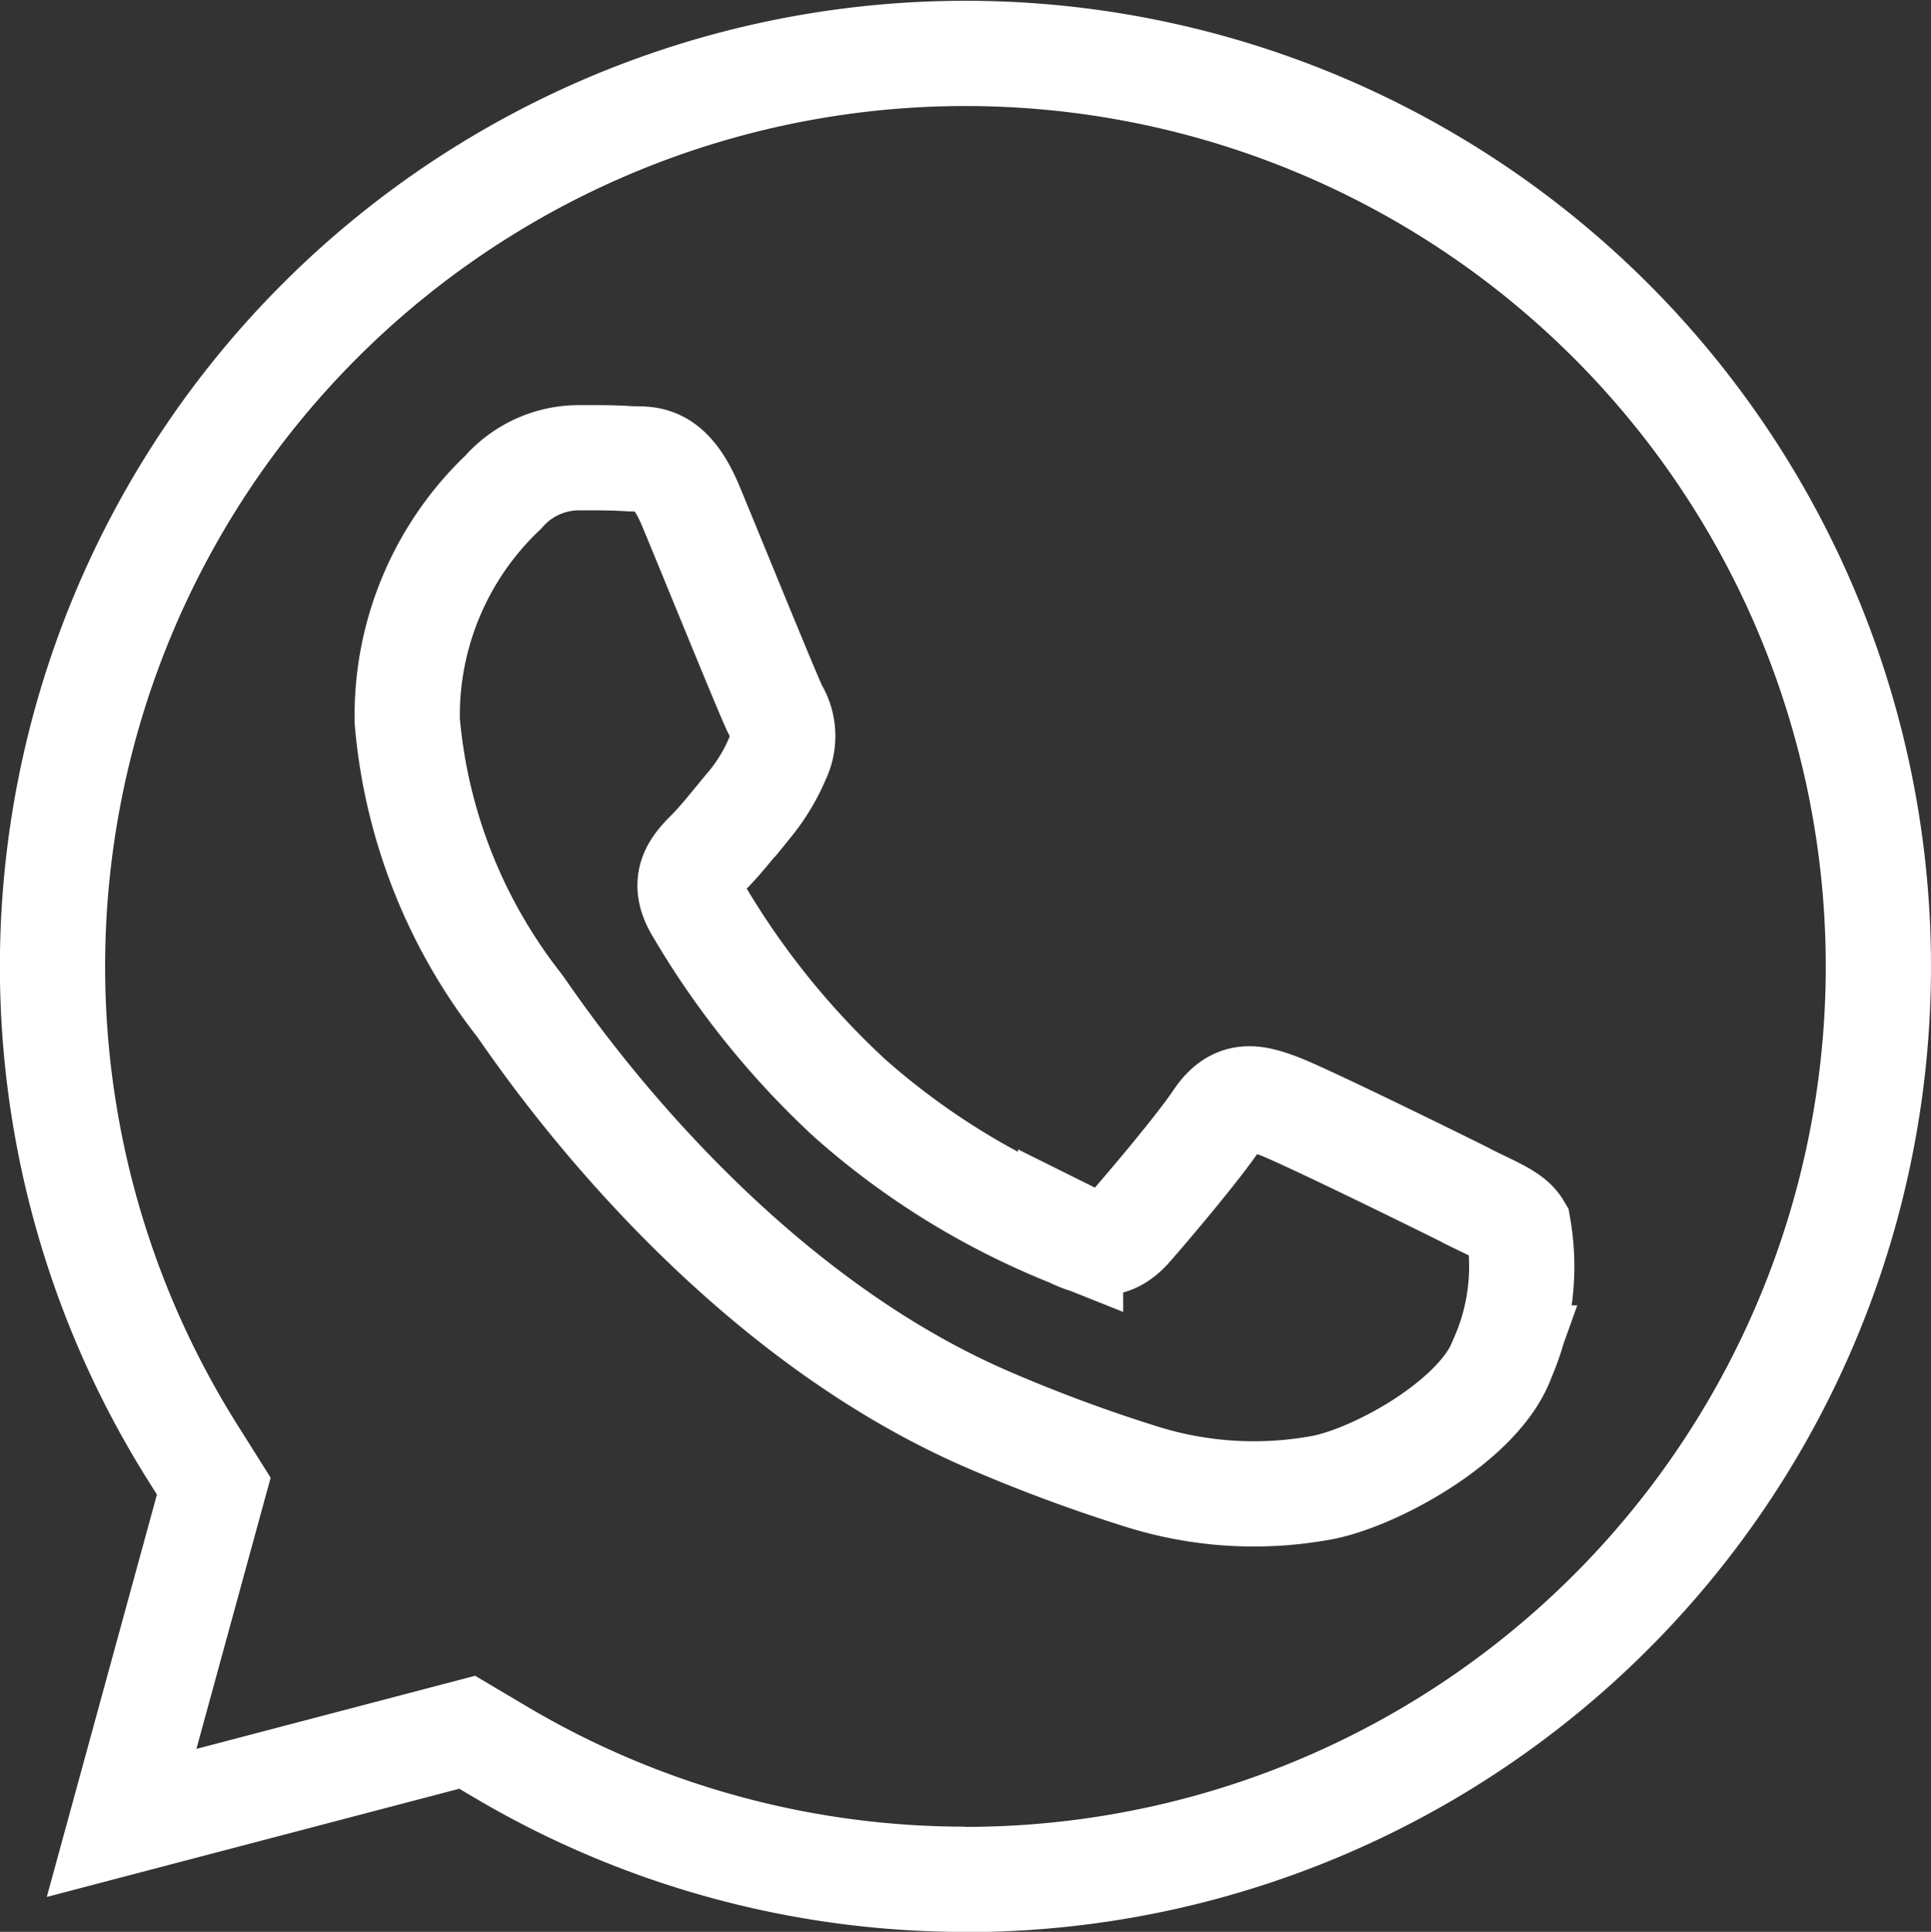
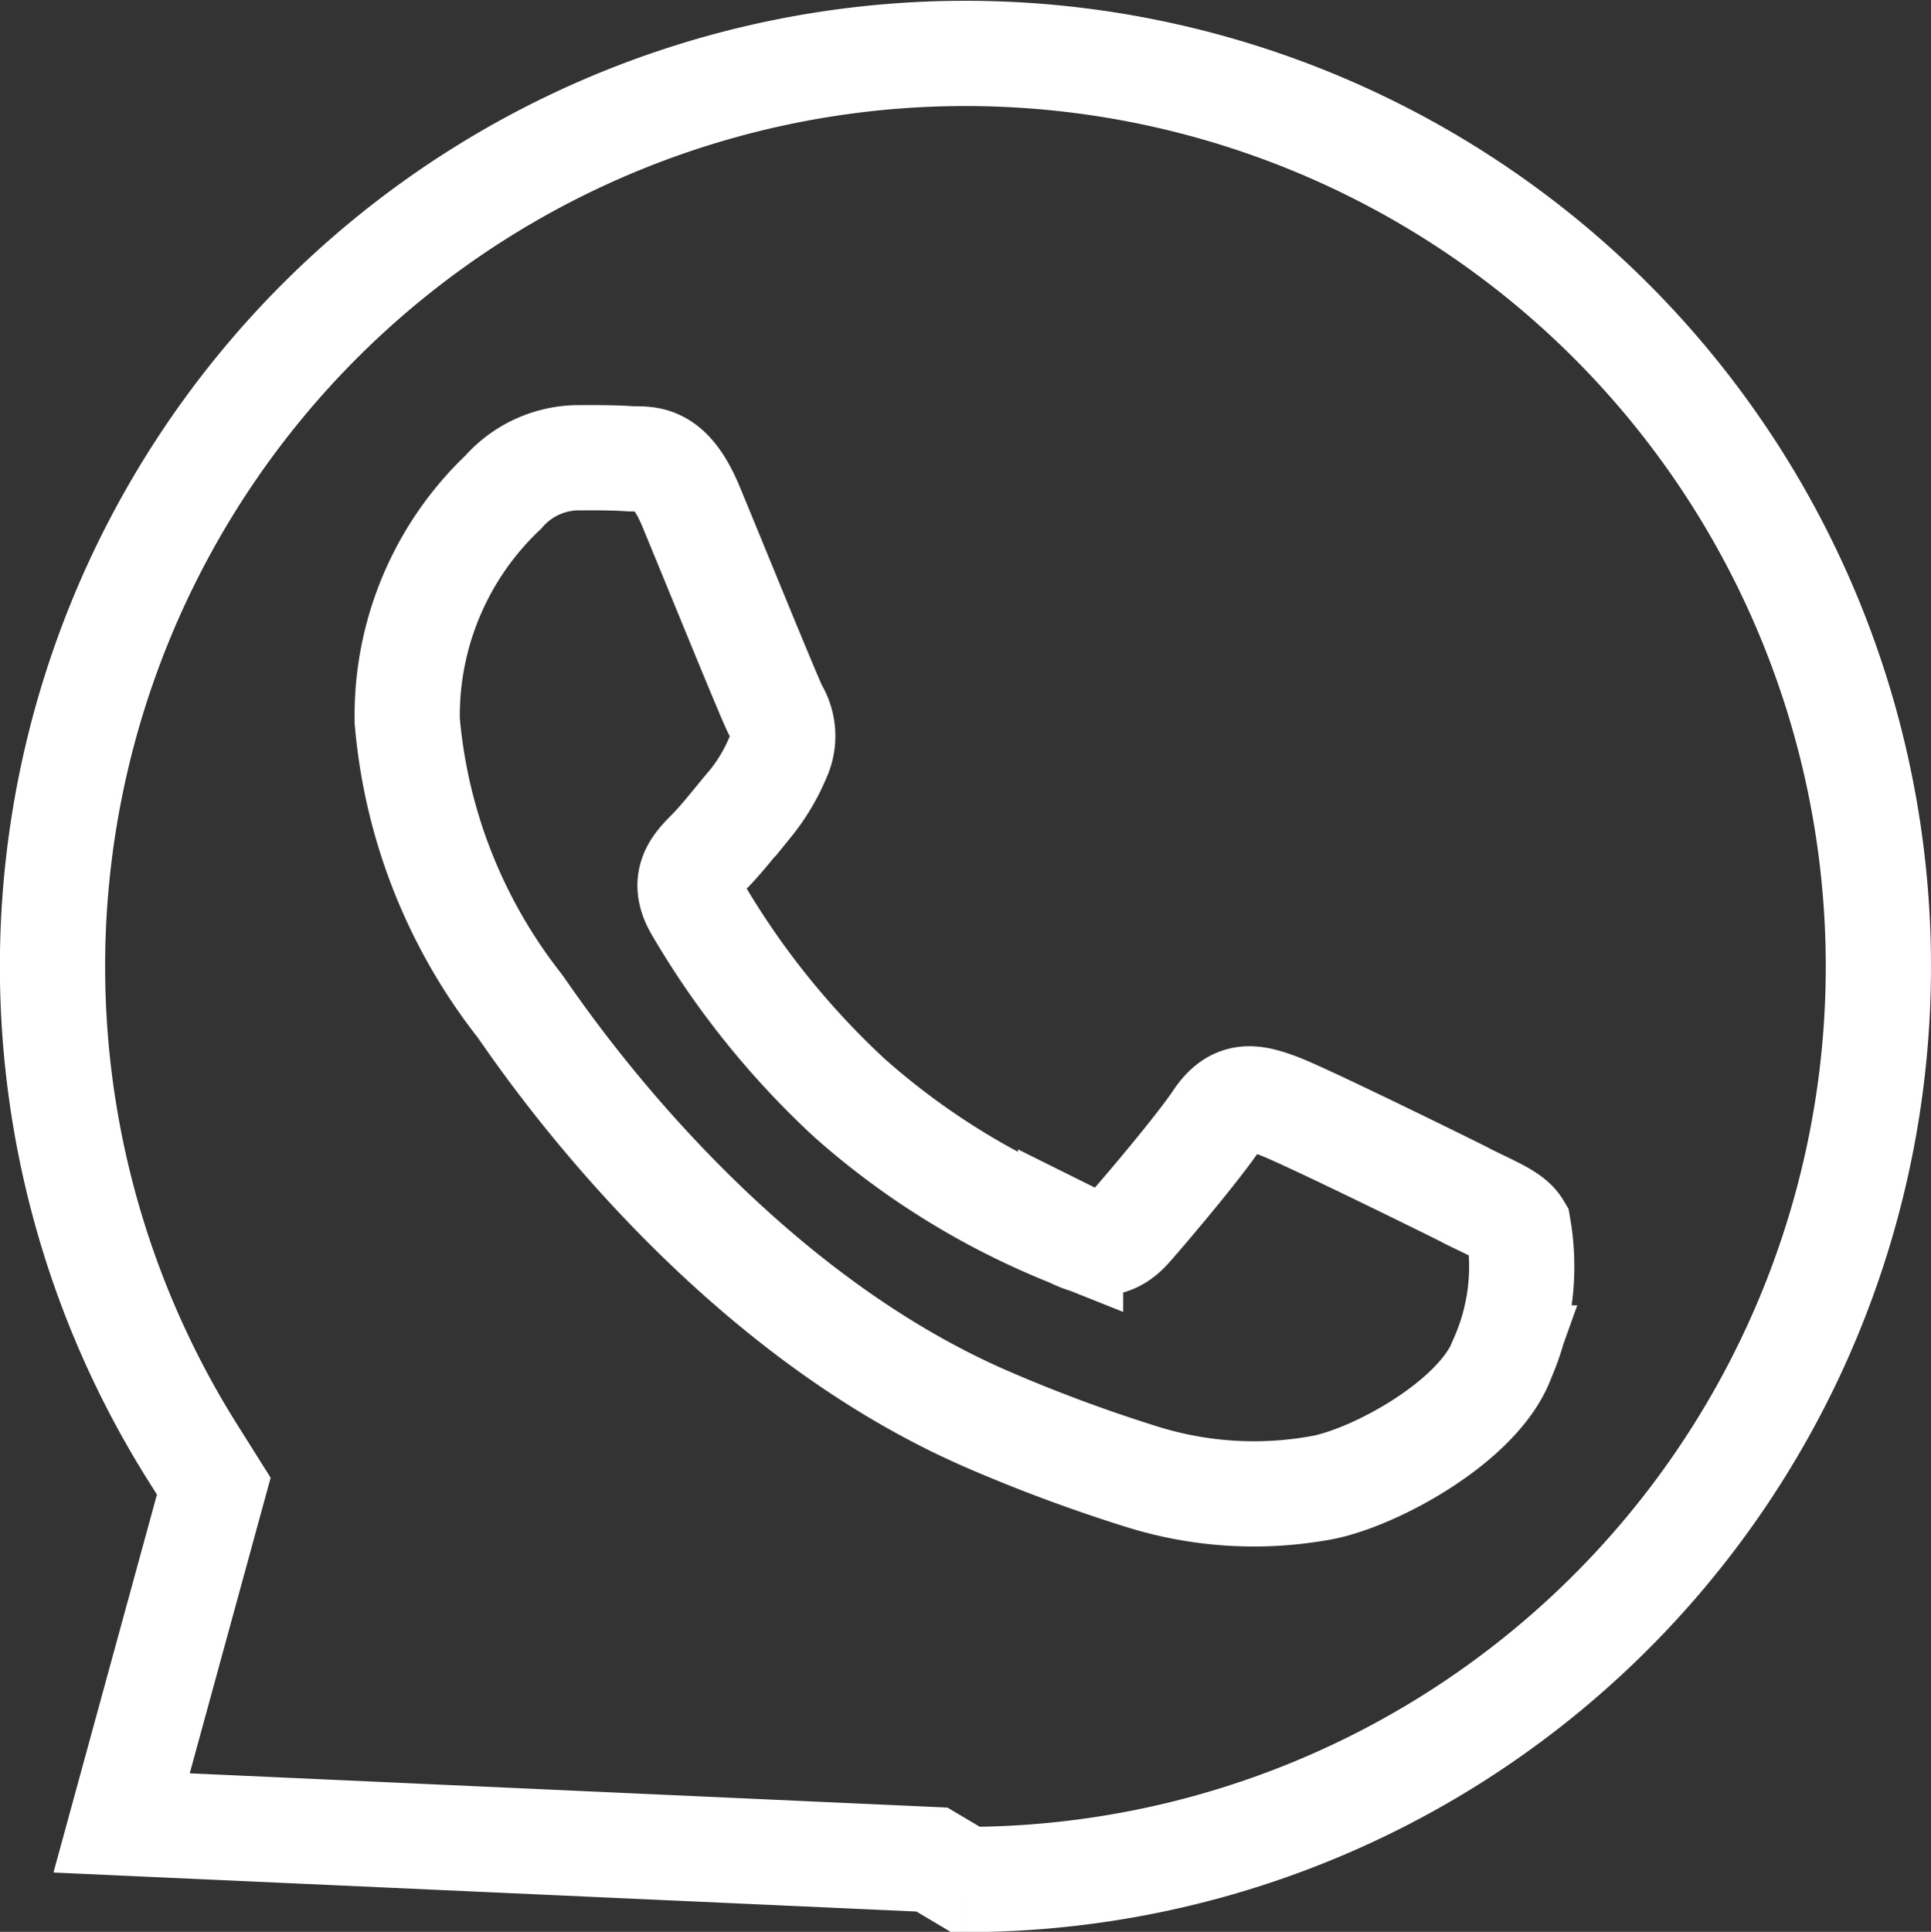
<svg xmlns="http://www.w3.org/2000/svg" width="36.7" height="36.712" viewBox="0 0 36.7 36.712">
  <rect x="0" y="0" width="36.7" height="36.712" fill="#333333" stroke="none" />
-   <path id="Icon_simple-whatsapp" data-name="Icon simple-whatsapp" d="M30.115,24.731c-.521-.262-3.086-1.522-3.563-1.7s-.827-.26-1.176.263-1.346,1.7-1.65,2.043-.609.391-1.13.132a14.32,14.32,0,0,1-4.2-2.589,15.7,15.7,0,0,1-2.9-3.614c-.3-.521-.032-.8.228-1.064.235-.233.523-.609.783-.913a3.6,3.6,0,0,0,.523-.872.955.955,0,0,0-.044-.913c-.132-.262-1.174-2.829-1.608-3.874-.425-1.016-.855-.878-1.174-.9s-.667-.019-1-.018a1.911,1.911,0,0,0-1.39.653,5.849,5.849,0,0,0-1.825,4.351,10.165,10.165,0,0,0,2.129,5.4c.262.348,3.679,5.617,8.911,7.876a29.485,29.485,0,0,0,2.973,1.1,7.115,7.115,0,0,0,3.284.207c1-.149,3.086-1.262,3.521-2.48a4.339,4.339,0,0,0,.3-2.48c-.13-.218-.477-.348-1-.609M20.6,37.726h-.007a17.326,17.326,0,0,1-8.832-2.419l-.632-.375L4.56,36.655l1.752-6.4L5.9,29.6a17.351,17.351,0,1,1,14.7,8.13" transform="translate(-2.249 -2.013)" fill="none" stroke="#fff" stroke-width="2" />
+   <path id="Icon_simple-whatsapp" data-name="Icon simple-whatsapp" d="M30.115,24.731c-.521-.262-3.086-1.522-3.563-1.7s-.827-.26-1.176.263-1.346,1.7-1.65,2.043-.609.391-1.13.132a14.32,14.32,0,0,1-4.2-2.589,15.7,15.7,0,0,1-2.9-3.614c-.3-.521-.032-.8.228-1.064.235-.233.523-.609.783-.913a3.6,3.6,0,0,0,.523-.872.955.955,0,0,0-.044-.913c-.132-.262-1.174-2.829-1.608-3.874-.425-1.016-.855-.878-1.174-.9s-.667-.019-1-.018a1.911,1.911,0,0,0-1.39.653,5.849,5.849,0,0,0-1.825,4.351,10.165,10.165,0,0,0,2.129,5.4c.262.348,3.679,5.617,8.911,7.876a29.485,29.485,0,0,0,2.973,1.1,7.115,7.115,0,0,0,3.284.207c1-.149,3.086-1.262,3.521-2.48a4.339,4.339,0,0,0,.3-2.48c-.13-.218-.477-.348-1-.609M20.6,37.726h-.007l-.632-.375L4.56,36.655l1.752-6.4L5.9,29.6a17.351,17.351,0,1,1,14.7,8.13" transform="translate(-2.249 -2.013)" fill="none" stroke="#fff" stroke-width="2" />
</svg>